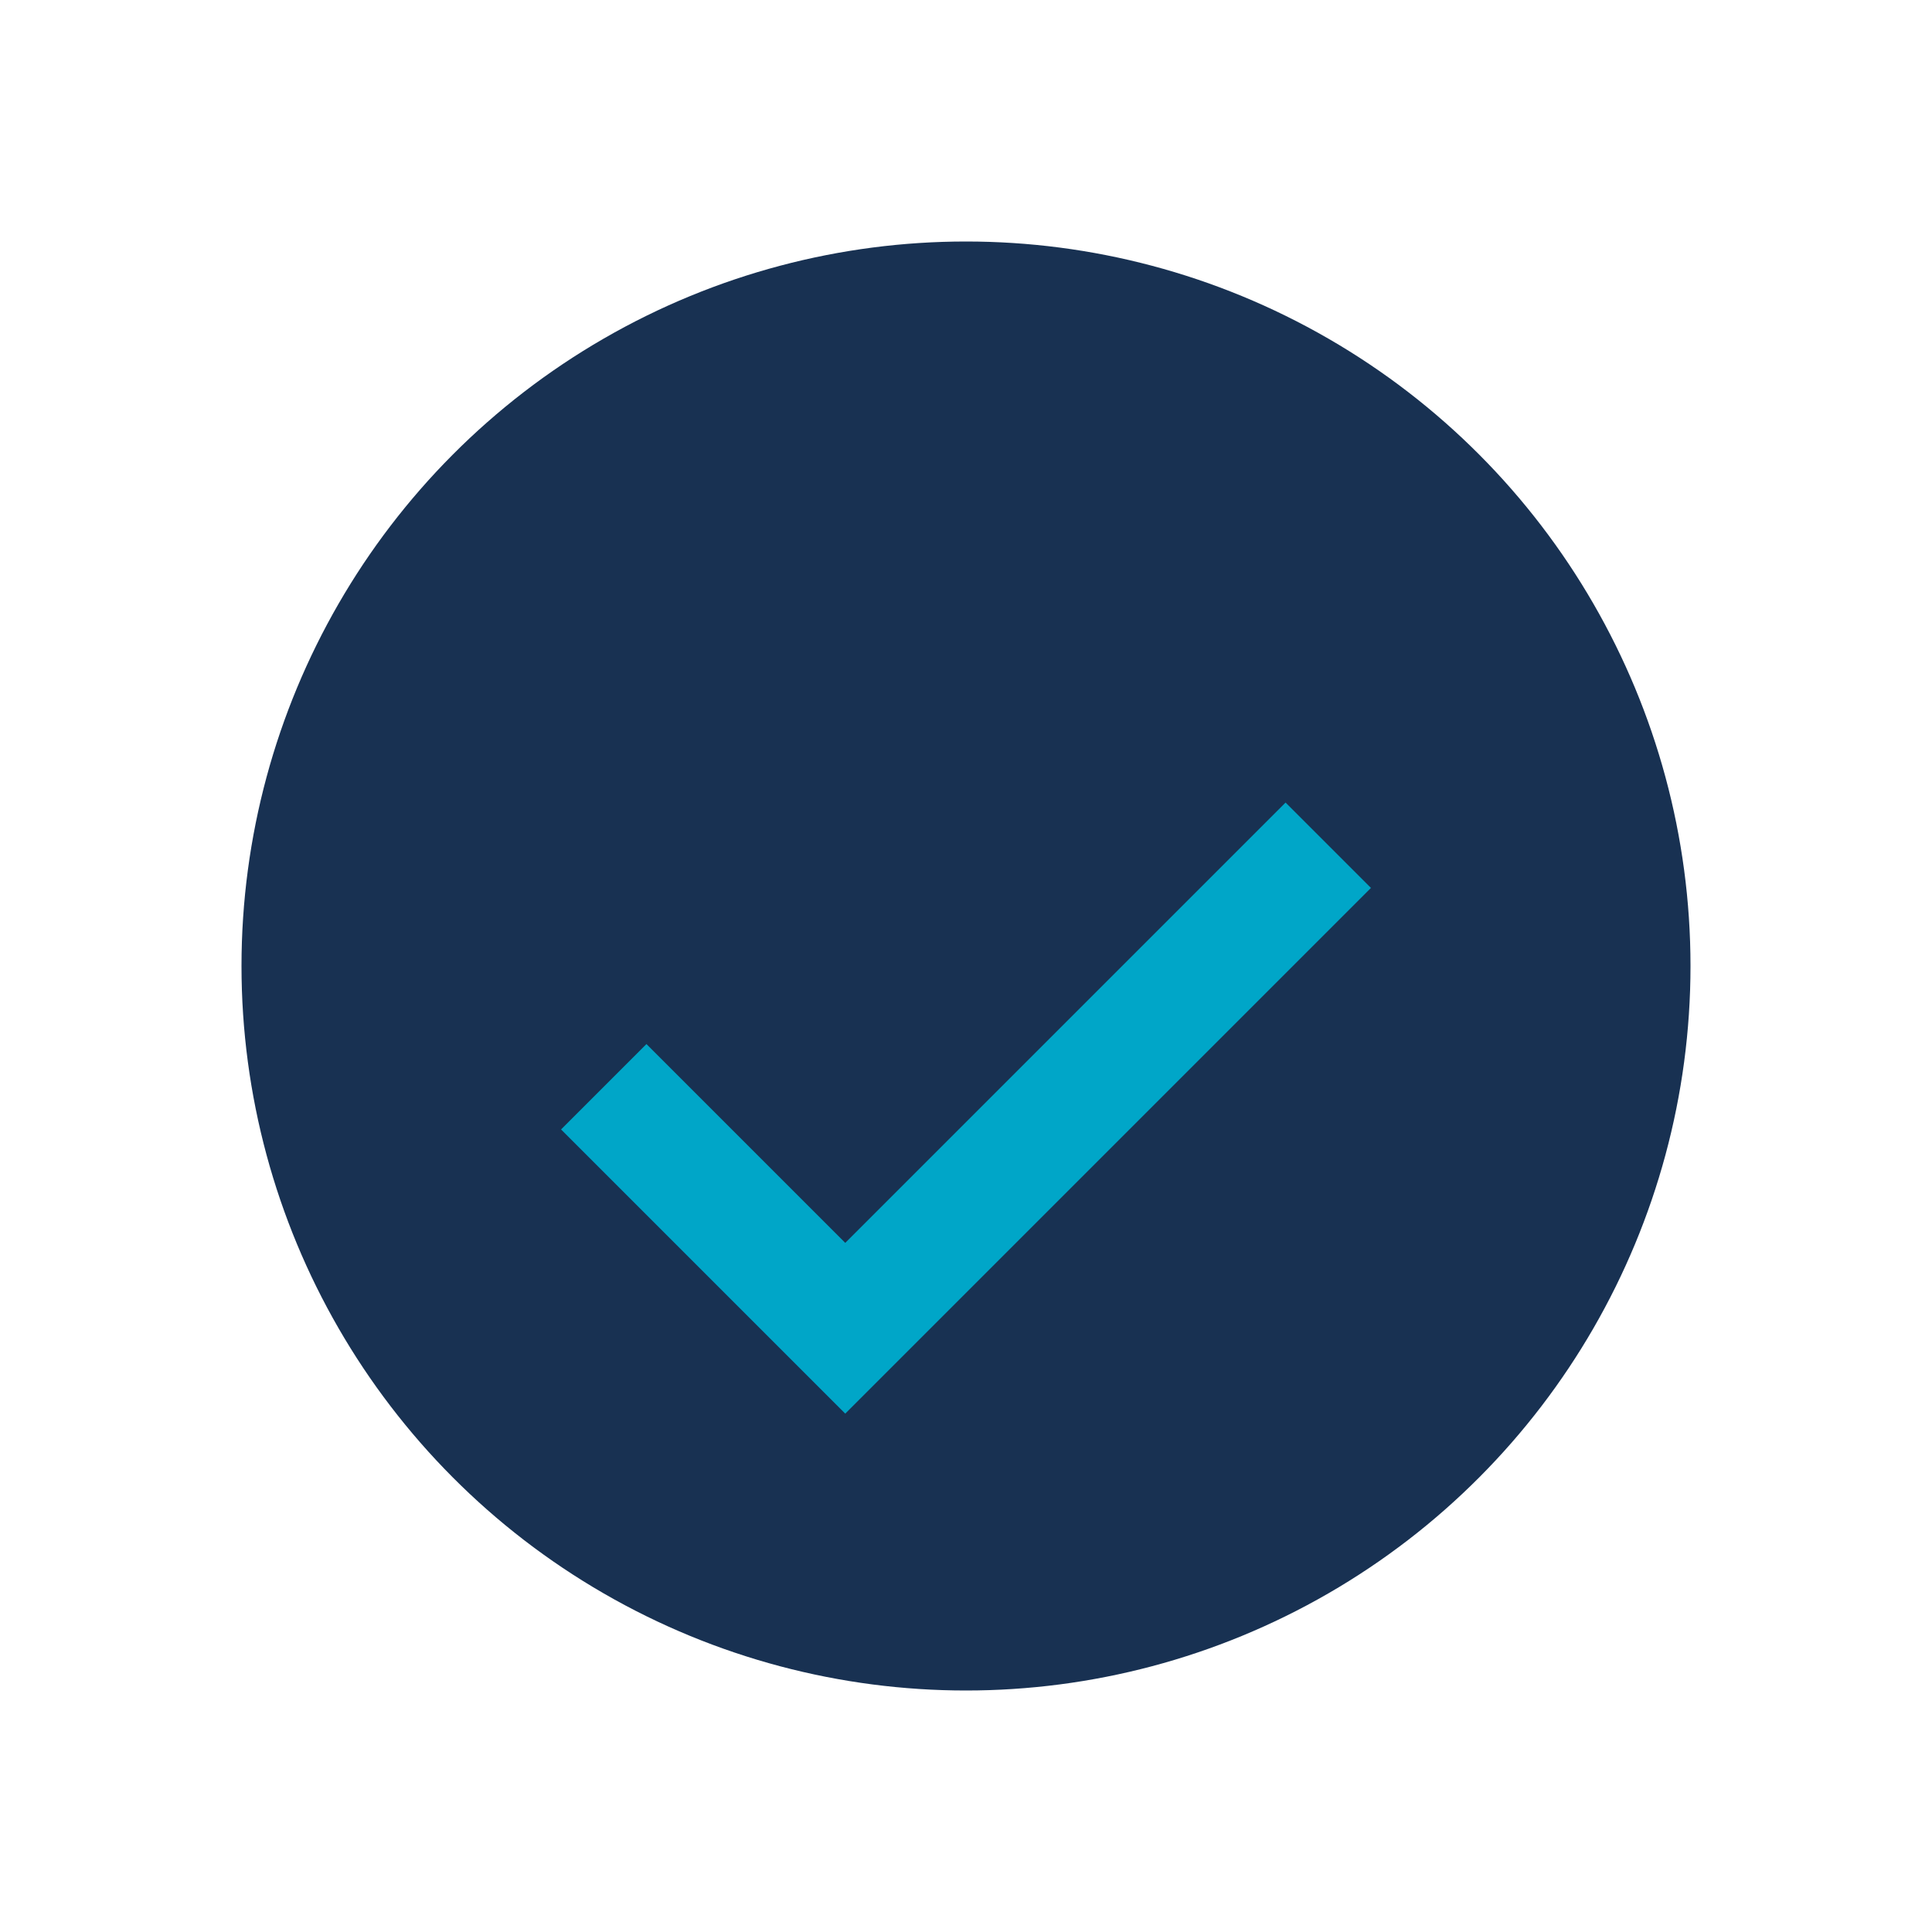
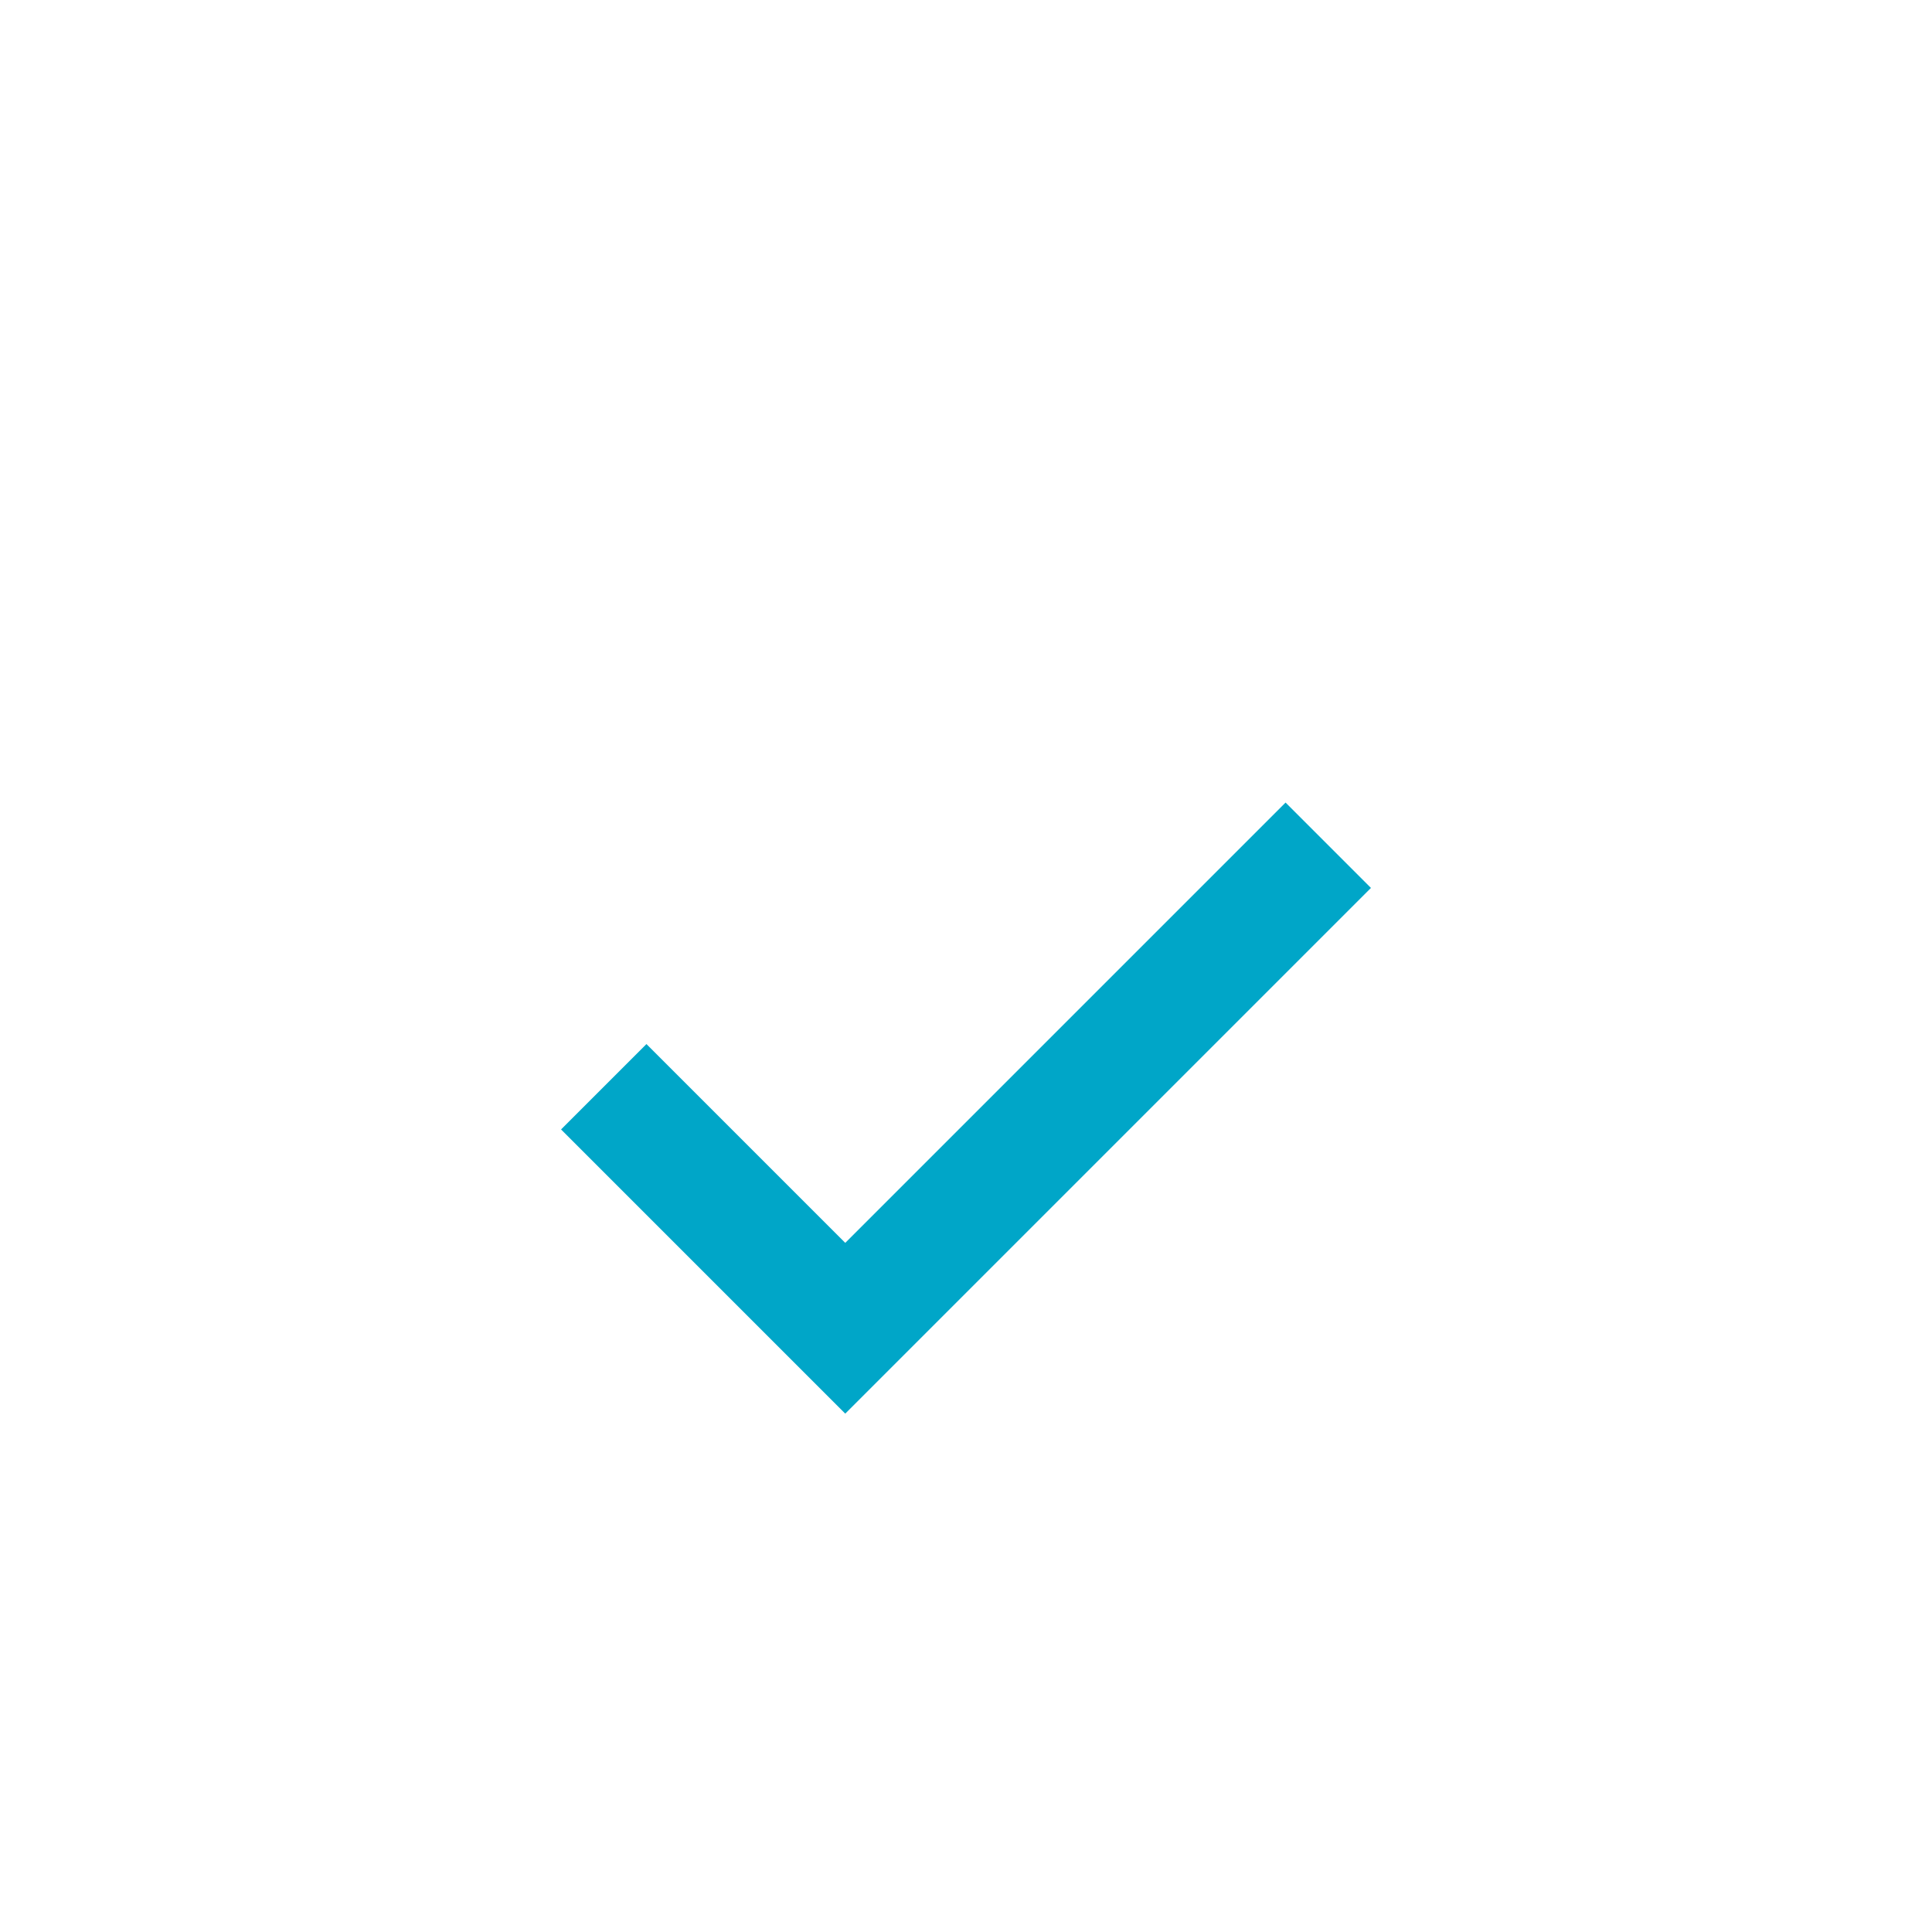
<svg xmlns="http://www.w3.org/2000/svg" width="32" height="32" viewBox="0 0 32 32">
-   <circle cx="16" cy="16" r="12" fill="#183152" />
  <path d="M10 18l4 4 8-8" stroke="#00A6C8" stroke-width="2" fill="none" />
</svg>